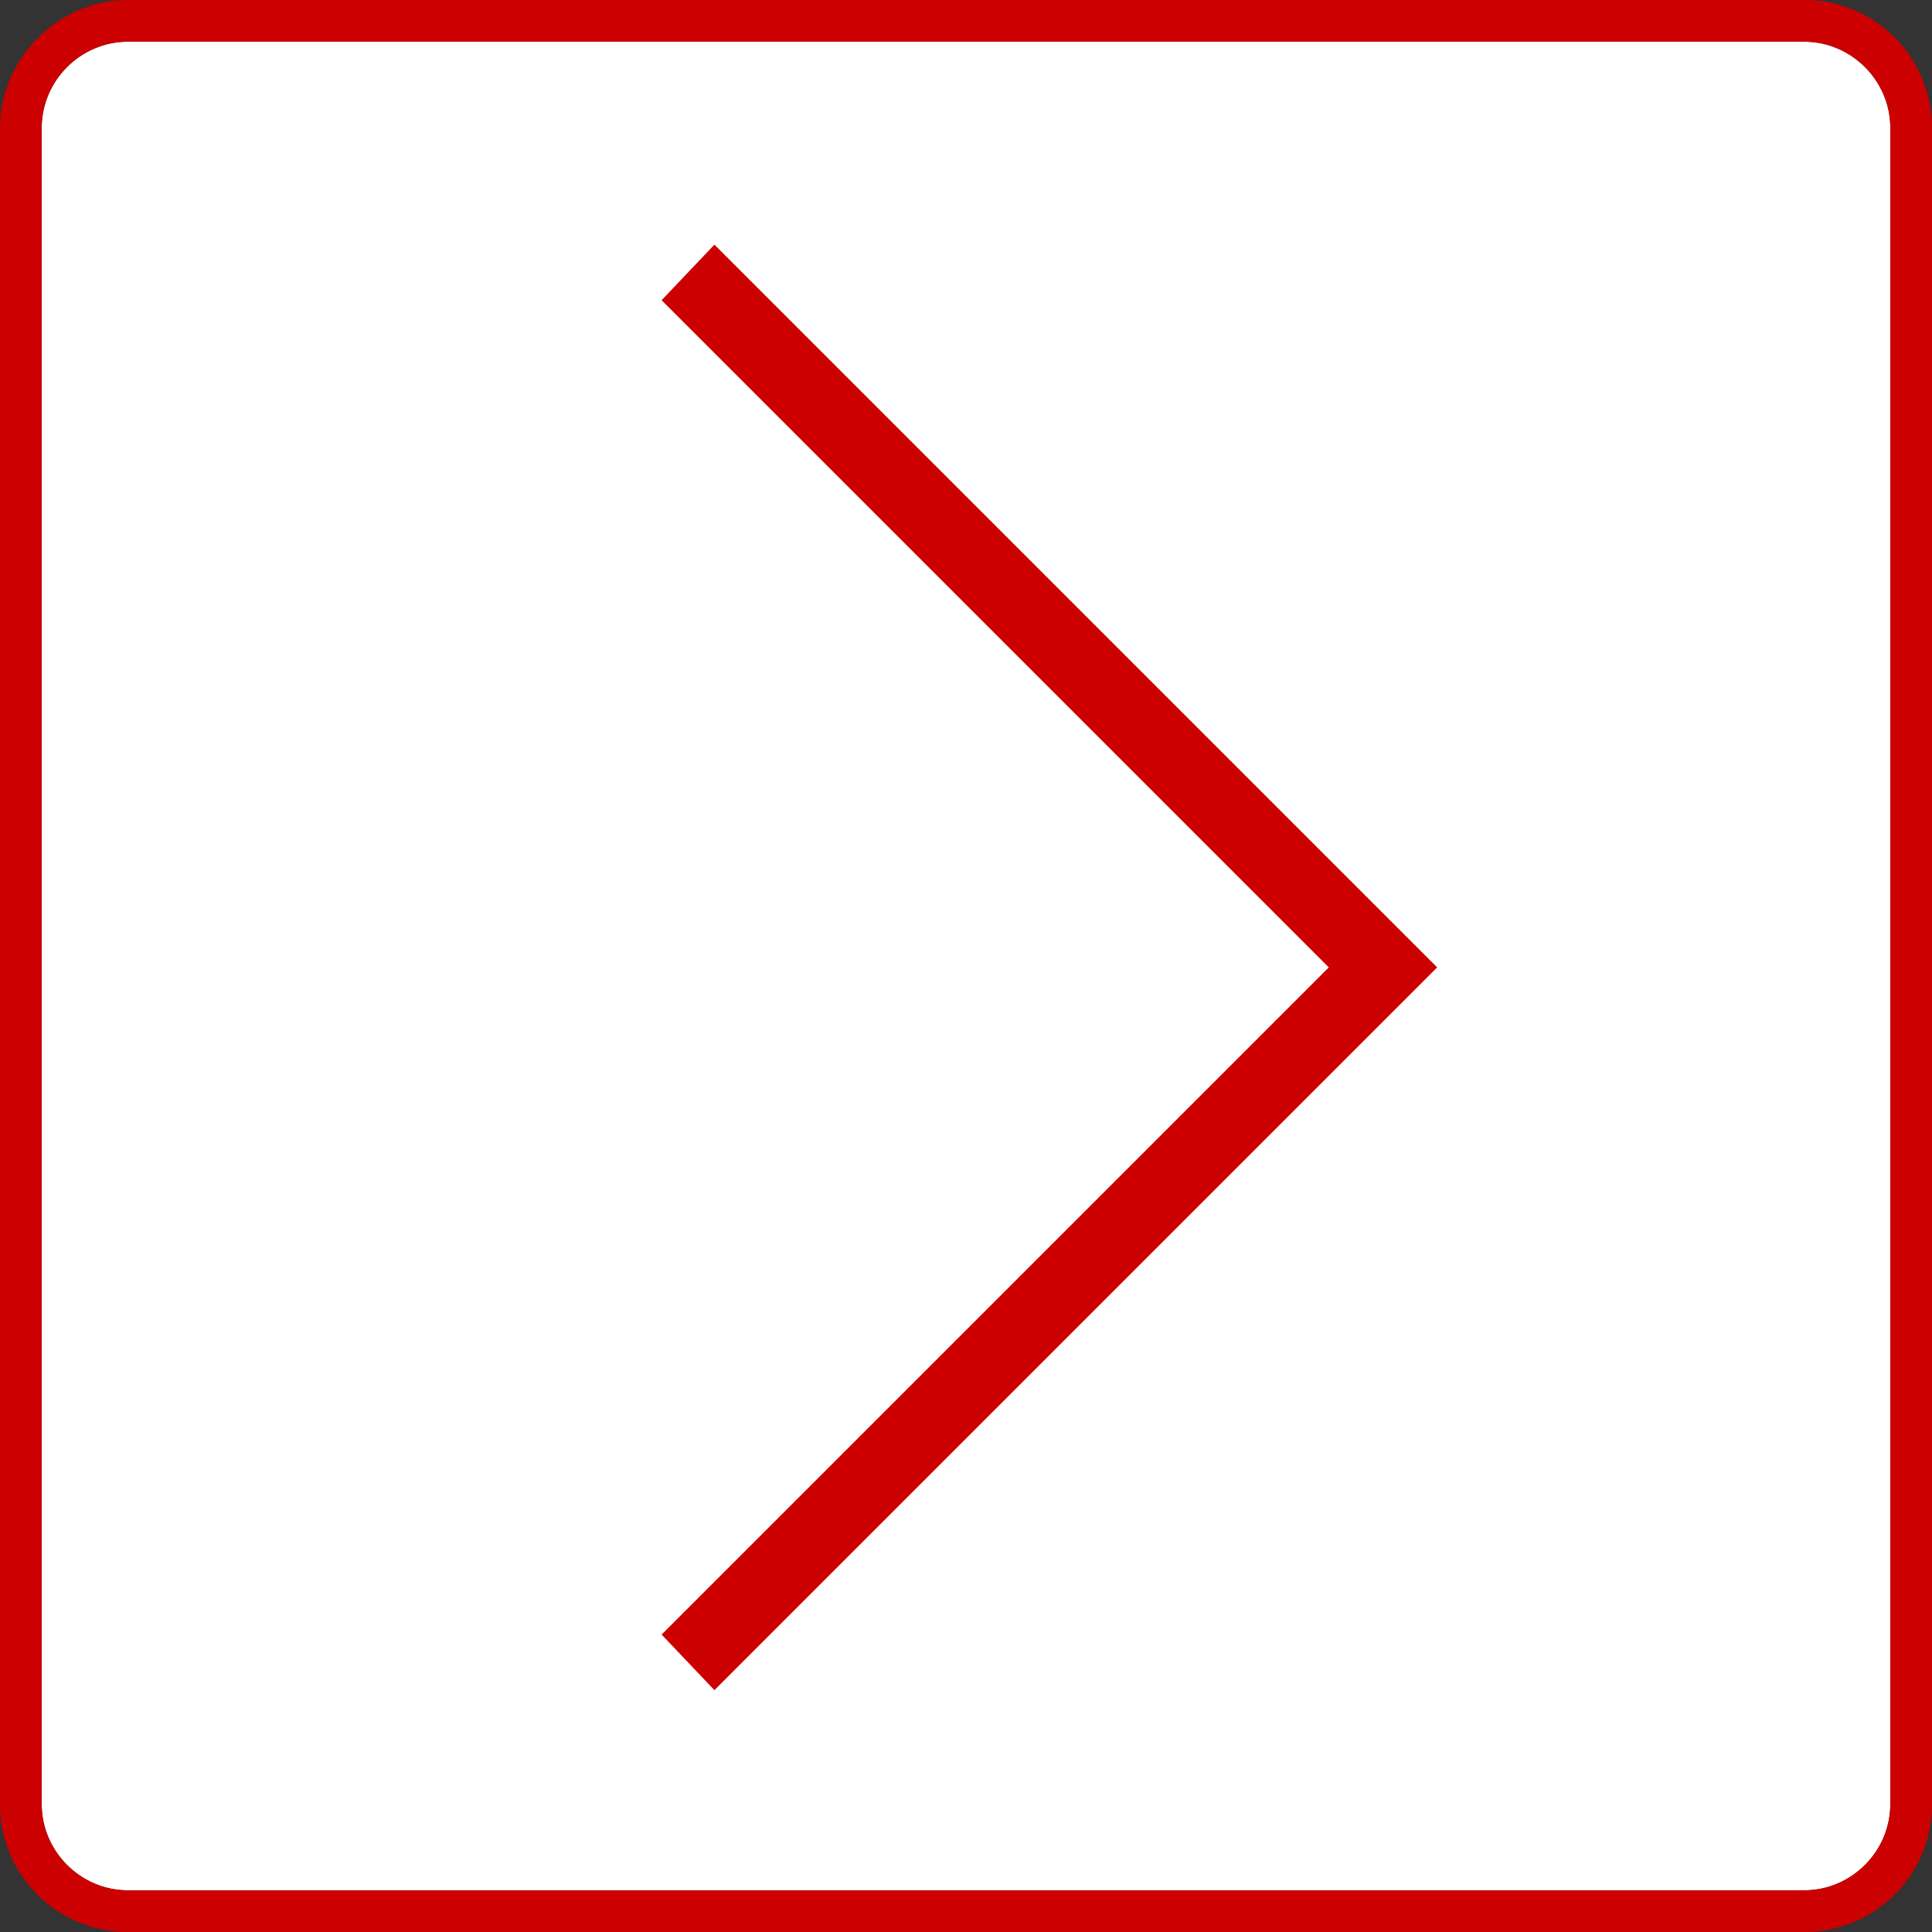
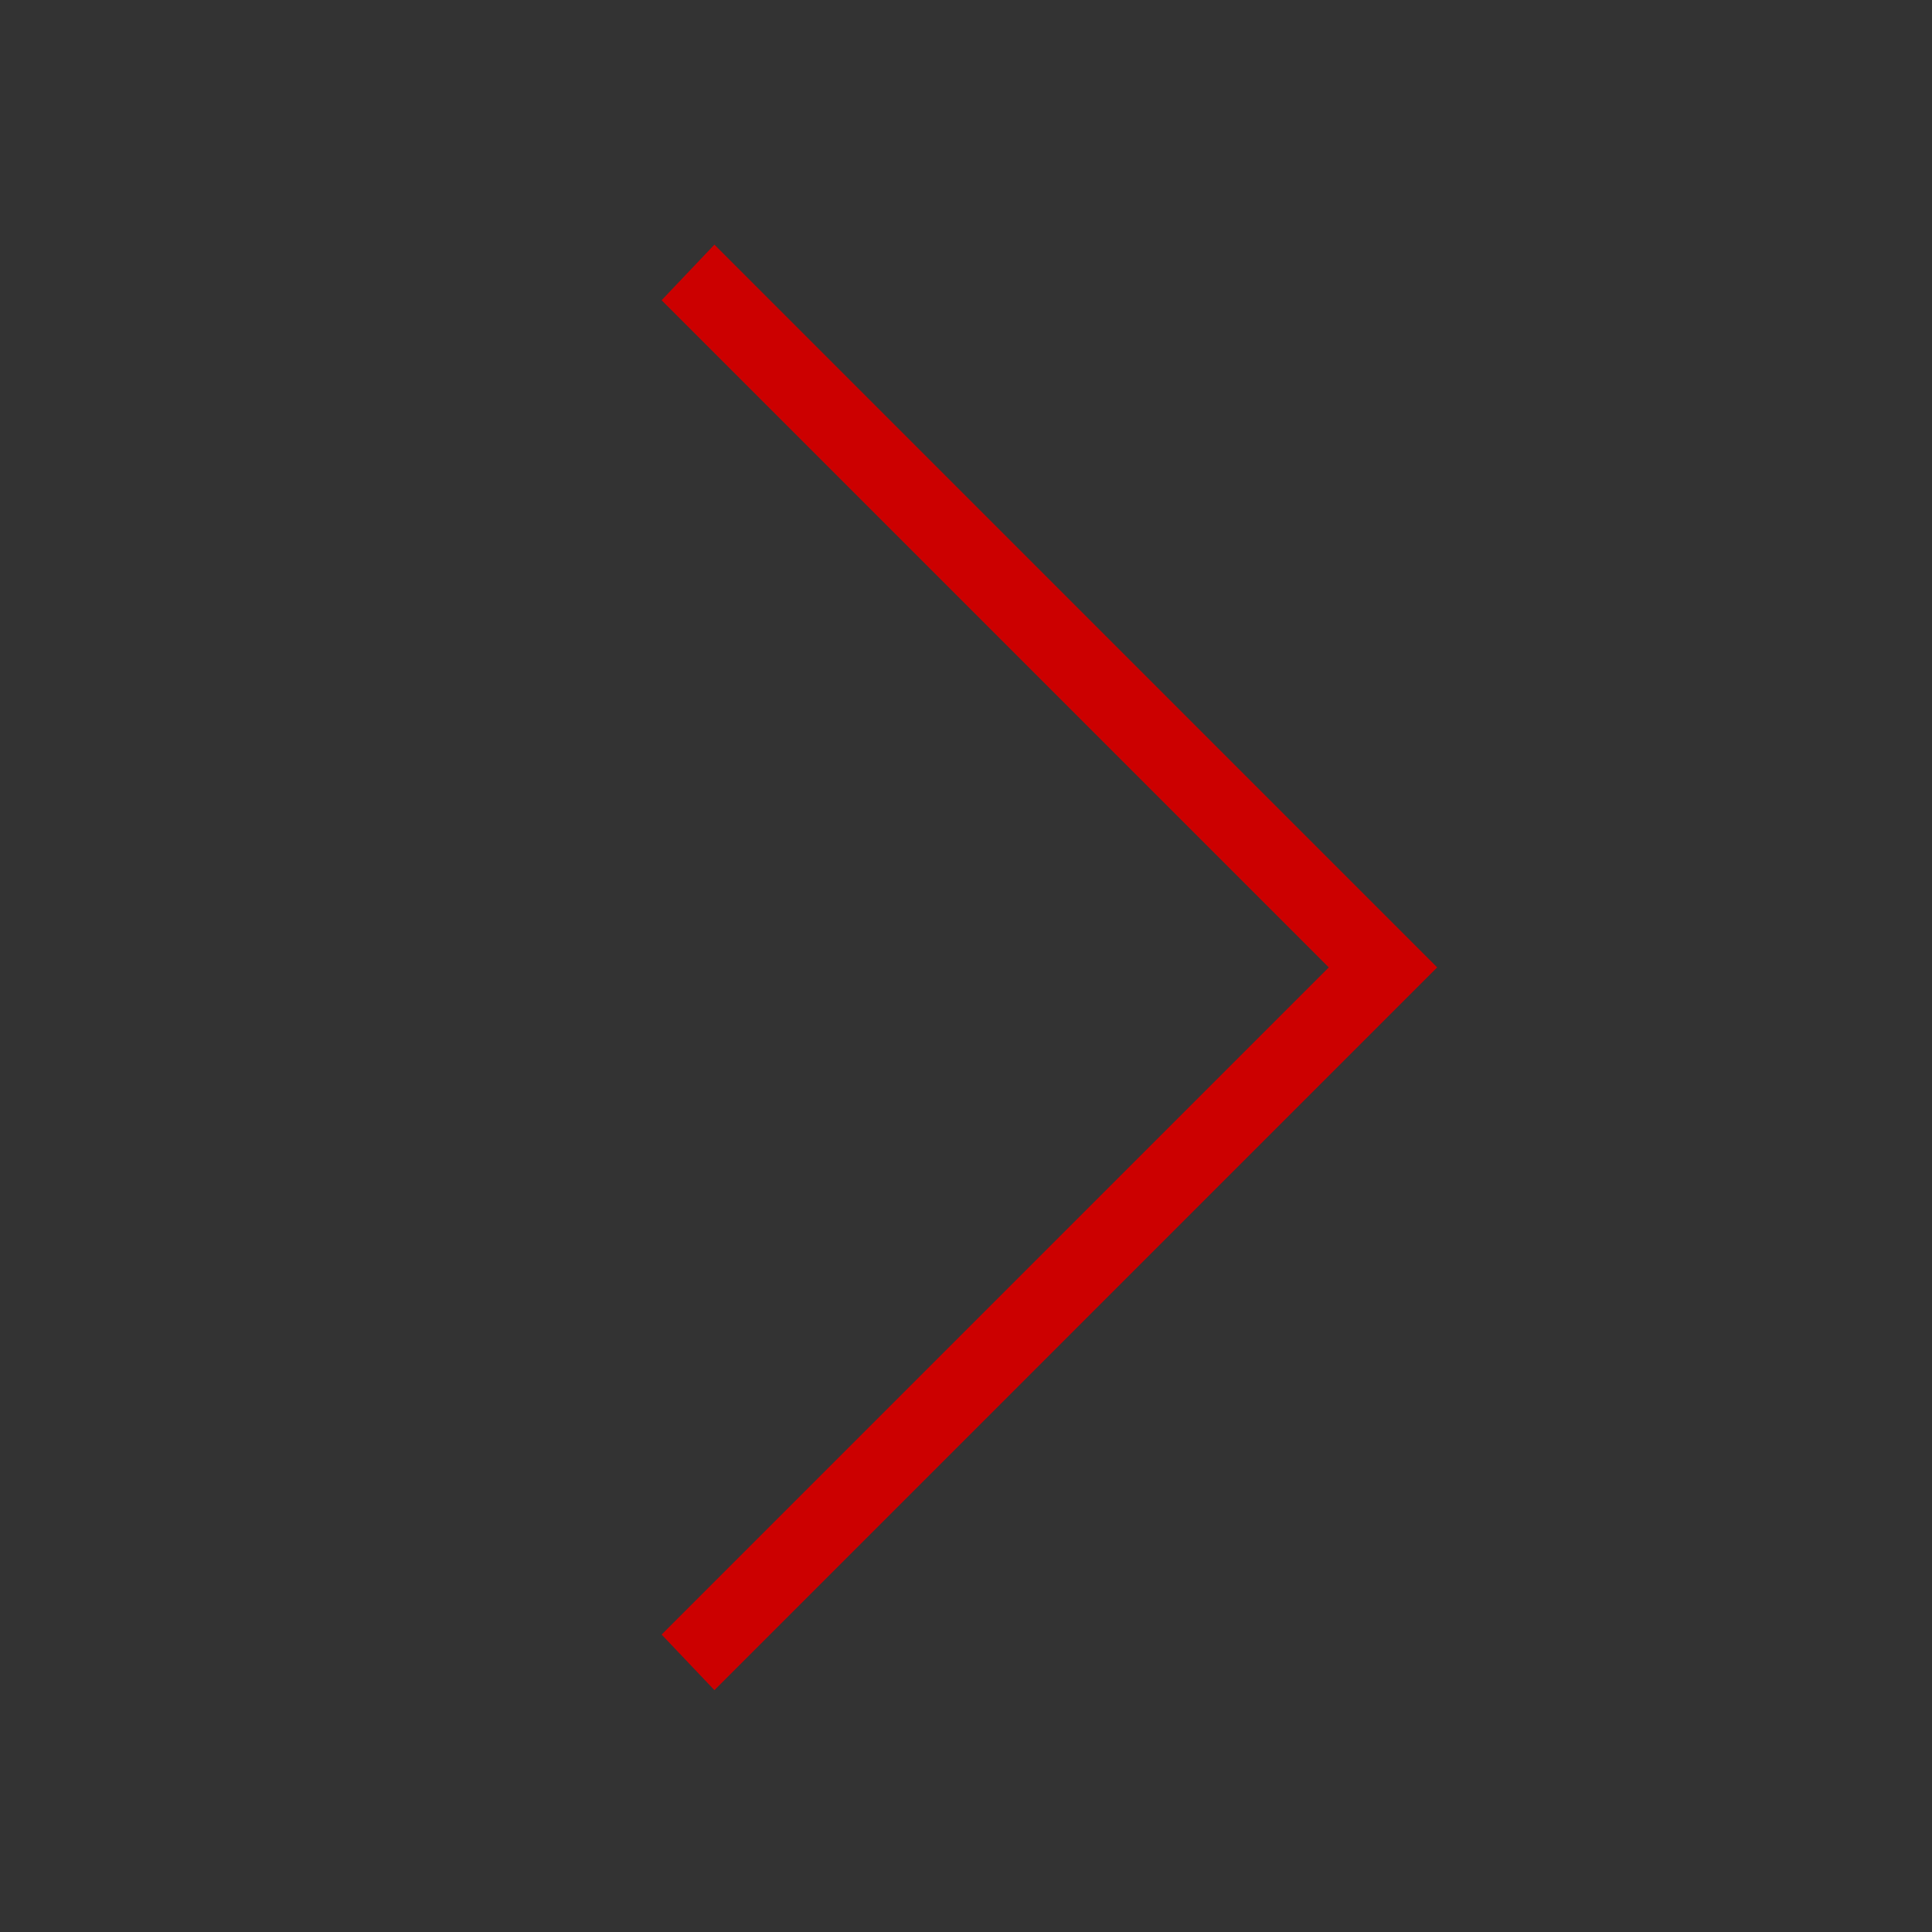
<svg xmlns="http://www.w3.org/2000/svg" id="レイヤー_1" style="enable-background:new 0 0 69.5 69.5" xml:space="preserve" viewBox="0 0 69.5 69.5" version="1.1" y="0px" x="0px">
  <rect x="0" y="0" width="69.5" height="69.5" fill="#333333" stroke="none" />
  <style type="text/css">
	.st0{fill:#FFFFFF;}
	.st1{fill:#CC0000;}
</style>
  <title>slider_goright</title>
-   <path class="st0" d="m4.6 1.5c-1.7 0-3.1 1.4-3.1 3.1v60.3c0 1.7 1.4 3.1 3.1 3.1h60.3c1.7 0 3.1-1.4 3.1-3.1v-60.3c0-1.7-1.4-3.1-3.1-3.1h-60.3z" />
  <g id="photos">
    <polygon points="51.7 34.8 25.7 8.8 23.8 10.8 47.8 34.8 23.8 58.8 25.7 60.8" class="st1" />
  </g>
-   <path class="st1" d="m0 64.9v-60.3c0-2.5 2.1-4.6 4.6-4.6h60.3c2.6 0 4.6 2.1 4.6 4.6v60.3c0 2.6-2.1 4.6-4.6 4.6h-60.3c-2.5 0-4.6-2-4.6-4.6zm4.6-63.4c-1.7 0-3.1 1.4-3.1 3.1v60.3c0 1.7 1.4 3.1 3.1 3.1h60.3c1.7 0 3.1-1.4 3.1-3.1v-60.3c0-1.7-1.4-3.1-3.1-3.1h-60.3z" />
</svg>